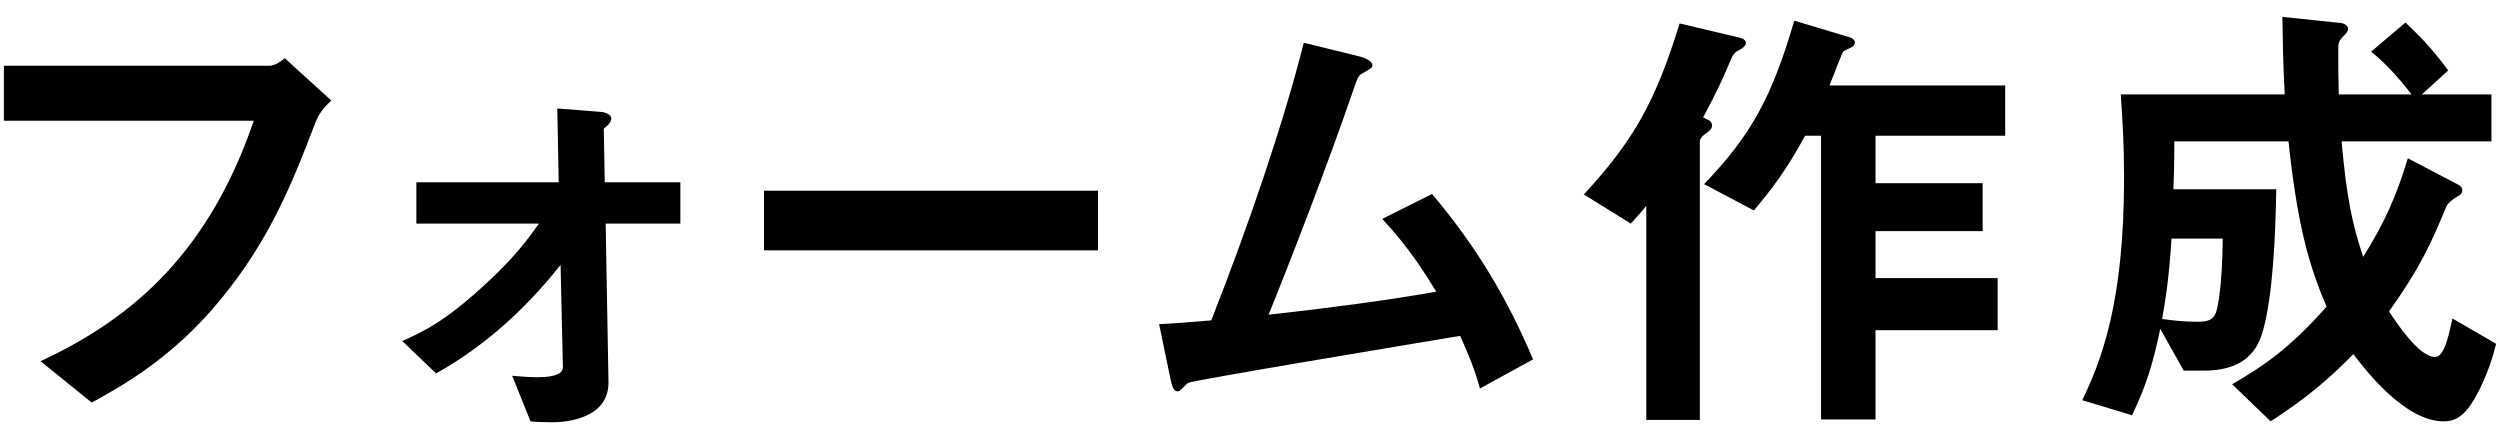
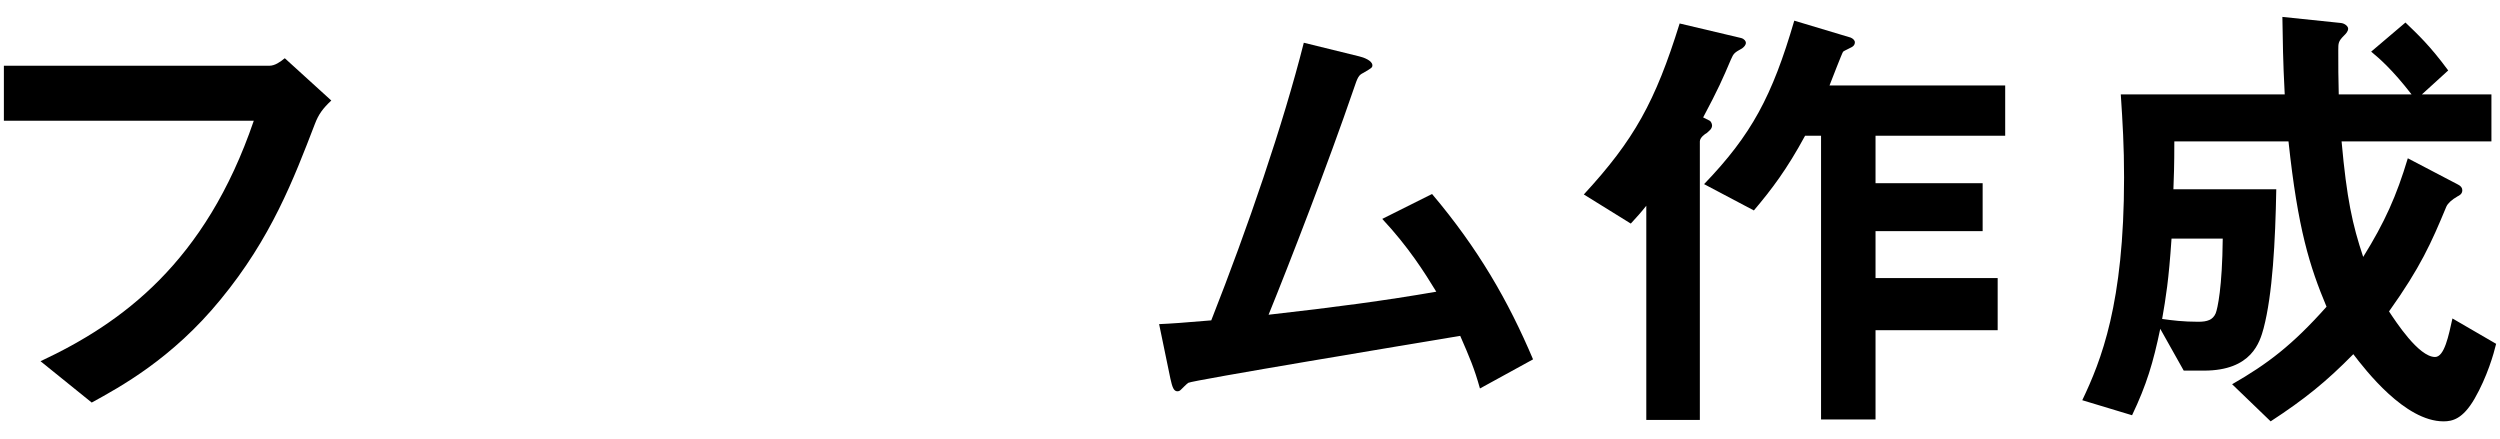
<svg xmlns="http://www.w3.org/2000/svg" enable-background="new 0 0 296 52" viewBox="0 0 296 52">
  <path d="m37.279 14.682c-2.503 6.507-5.173 13.515-11.18 20.801-5.729 7.008-11.902 10.345-15.239 12.18l-6.062-4.894c9.622-4.505 19.521-11.68 25.251-28.477h-29.59v-6.507h31.424c.668 0 1.279-.445 1.836-.89l5.506 5.006c-1.001.945-1.502 1.613-1.946 2.781z" />
-   <path d="m71.711 26.473.334 18.743c.056 4.338-4.95 4.783-6.675 4.783-.945 0-2.225-.055-2.559-.111l-2.169-5.395c1.446.111 2.002.167 2.893.167 1.224 0 3.114-.111 3.114-1.168l-.278-12.125c-3.059 3.837-7.786 8.955-14.738 12.848l-4.005-3.837c2.336-1.057 4.728-2.114 9.232-6.174 4.061-3.615 5.84-6.174 6.952-7.731h-14.515v-4.895h16.853l-.167-8.732 5.005.389c.334 0 1.391.167 1.391.834 0 .445-.611.945-.89 1.168l.111 6.34h8.954v4.895c0 .001-8.843.001-8.843.001z" />
-   <path d="m90.459 29.643v-7.063h39.545v7.063z" />
  <path d="m175.226 45.995c-.667-2.392-1.224-3.671-2.336-6.229-5.339.89-31.813 5.284-32.203 5.562-.111.056-.778.723-.834.779-.111.111-.223.223-.445.223-.444 0-.611-.501-.834-1.502l-1.335-6.452c1.335-.056 2.948-.167 6.174-.445 4.338-11.013 8.51-23.193 10.957-32.871l6.562 1.613c.501.111 1.558.501 1.558 1.057 0 .278-.111.333-1.057.89-.557.278-.668.445-1.168 1.947-2.948 8.621-7.62 20.69-10.067 26.697 7.898-.89 13.738-1.668 19.856-2.726-1.391-2.28-3.282-5.284-6.396-8.621l5.896-2.948c5.45 6.452 9.01 12.625 11.958 19.578-.001 0-6.286 3.448-6.286 3.448z" />
  <path d="m206.268 5.727c-.89.5-1.001.556-1.335 1.335-.945 2.225-1.502 3.504-3.281 6.841l.778.39c.111.056.278.333.278.556 0 .445-.39.667-.612.89-.223.111-.834.556-.834 1.001v32.982h-6.341v-25.362c-.611.778-1.168 1.39-1.835 2.113l-5.562-3.448c5.951-6.452 8.453-10.957 11.346-20.245l7.286 1.724c.39.111.556.389.556.556 0 .278-.221.5-.444.667zm15.795 10.346v5.617h12.682v5.673h-12.682v5.562h14.461v6.174h-14.461v10.567h-6.451v-33.593h-1.891c-2.17 4.004-3.949 6.34-6.062 8.843l-5.896-3.115c5.617-5.84 8.064-10.401 10.679-19.355l6.674 2.002c.278.111.501.334.501.556 0 .167-.056.39-.334.556-.167.111-.945.445-1.057.556-.111.111-1.391 3.449-1.613 4.005h20.802v5.951z" />
  <path d="m292.982 47.218c-1.39 2.392-2.613 2.67-3.67 2.67-4.562 0-9.233-6.062-10.679-7.954-3.227 3.281-5.785 5.339-9.789 7.954l-4.561-4.394c4.171-2.392 7.119-4.616 11.179-9.177-2.002-4.783-3.393-9.177-4.505-19.578h-13.516c0 3.003-.056 4.171-.11 5.673h12.18c-.111 6.174-.444 12.459-1.501 16.463-.445 1.613-1.391 5.006-7.064 5.006h-2.392l-2.78-4.95c-.834 4.004-1.613 6.619-3.337 10.234l-5.896-1.78c2.225-4.672 4.949-11.402 4.949-26.363 0-3.726-.166-6.452-.389-9.844h19.41c-.222-4.227-.222-6.174-.277-9.177l6.952.723c.444.056.834.389.834.667 0 .334-.278.612-.501.834-.667.667-.667.89-.667 1.724 0 1.724 0 3.448.056 5.228h8.621c-2.28-2.948-3.838-4.283-4.783-5.062l4.06-3.448c1.446 1.391 2.893 2.726 5.062 5.673l-3.114 2.836h8.231v5.562h-17.742c.611 6.786 1.279 9.845 2.559 13.682 2.558-4.116 3.948-7.23 5.283-11.68l5.951 3.115c.334.167.501.389.501.667 0 .445-.334.612-.557.723-.704.408-1.149.816-1.335 1.224-1.779 4.283-3.059 7.175-6.785 12.403.778 1.168 3.504 5.395 5.45 5.395 1.112 0 1.613-2.558 2.059-4.561l5.172 3.003c-.278 1.17-1.057 3.895-2.559 6.509zm-35.873-18.965c-.334 4.95-.668 6.952-1.112 9.511 1.168.167 2.503.333 4.282.333 1.057 0 1.725-.222 2.058-1.001.223-.556.779-3.059.835-8.843-.001 0-6.063 0-6.063 0z" />
</svg>